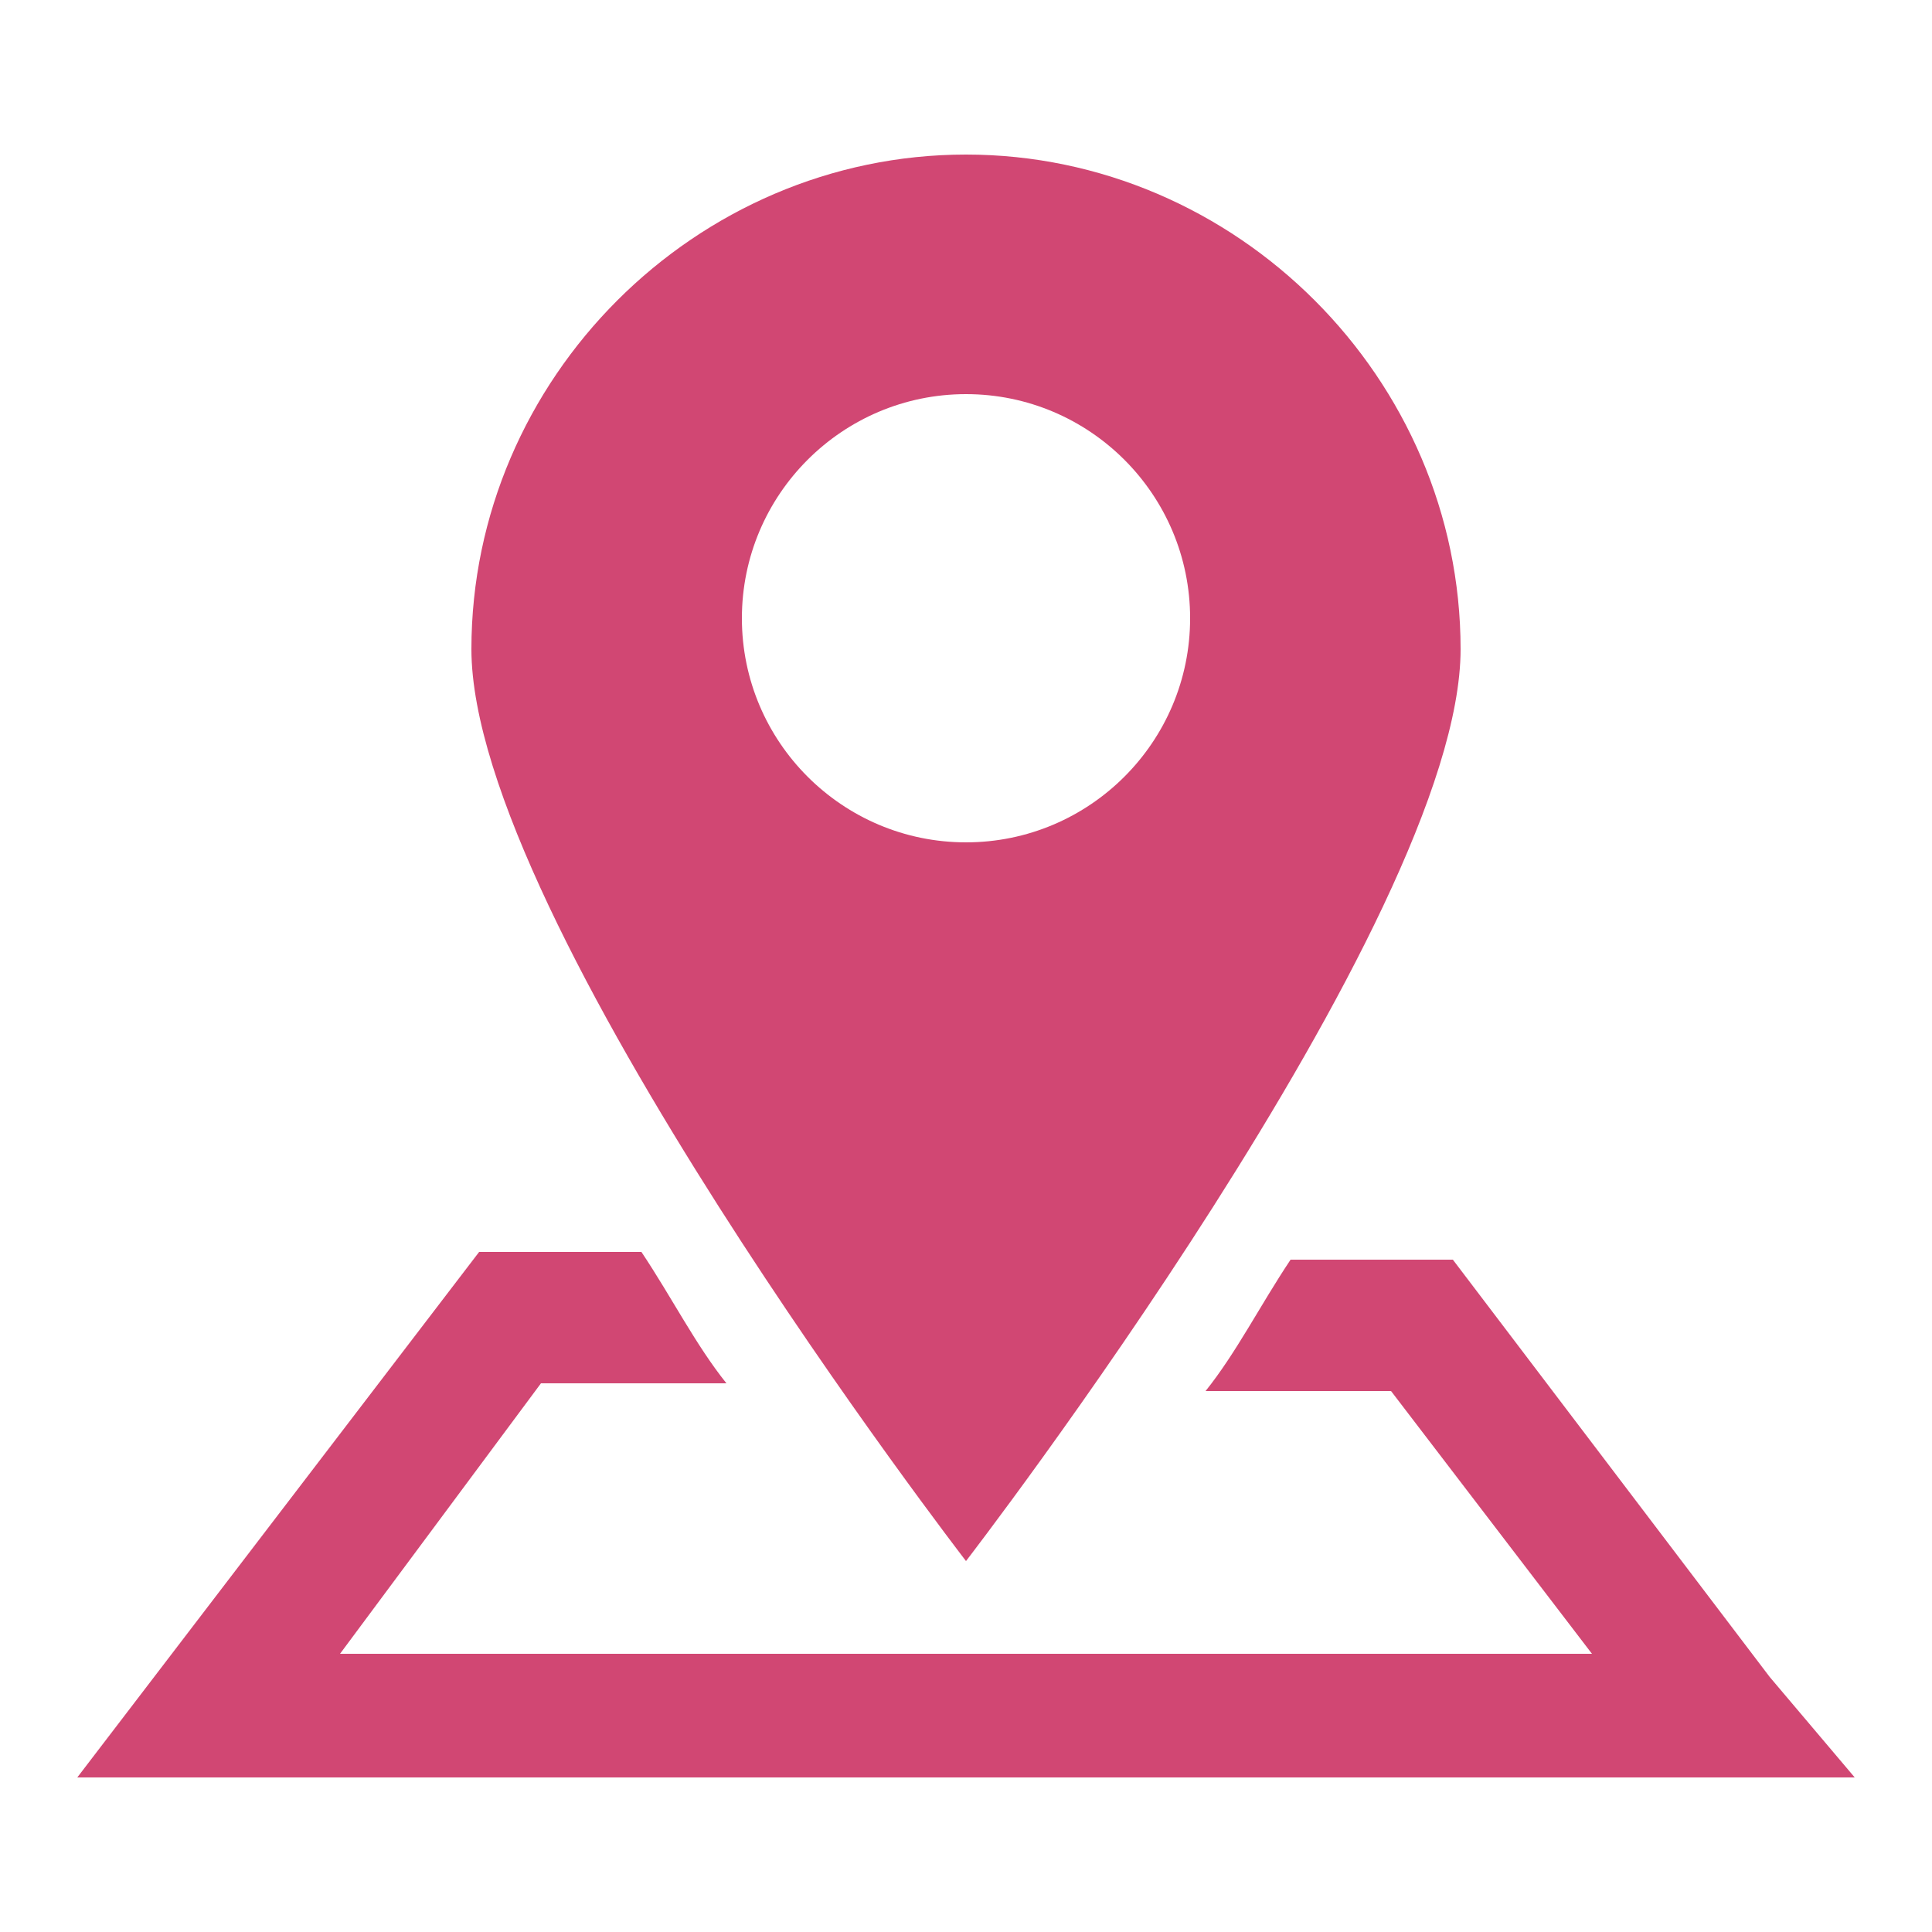
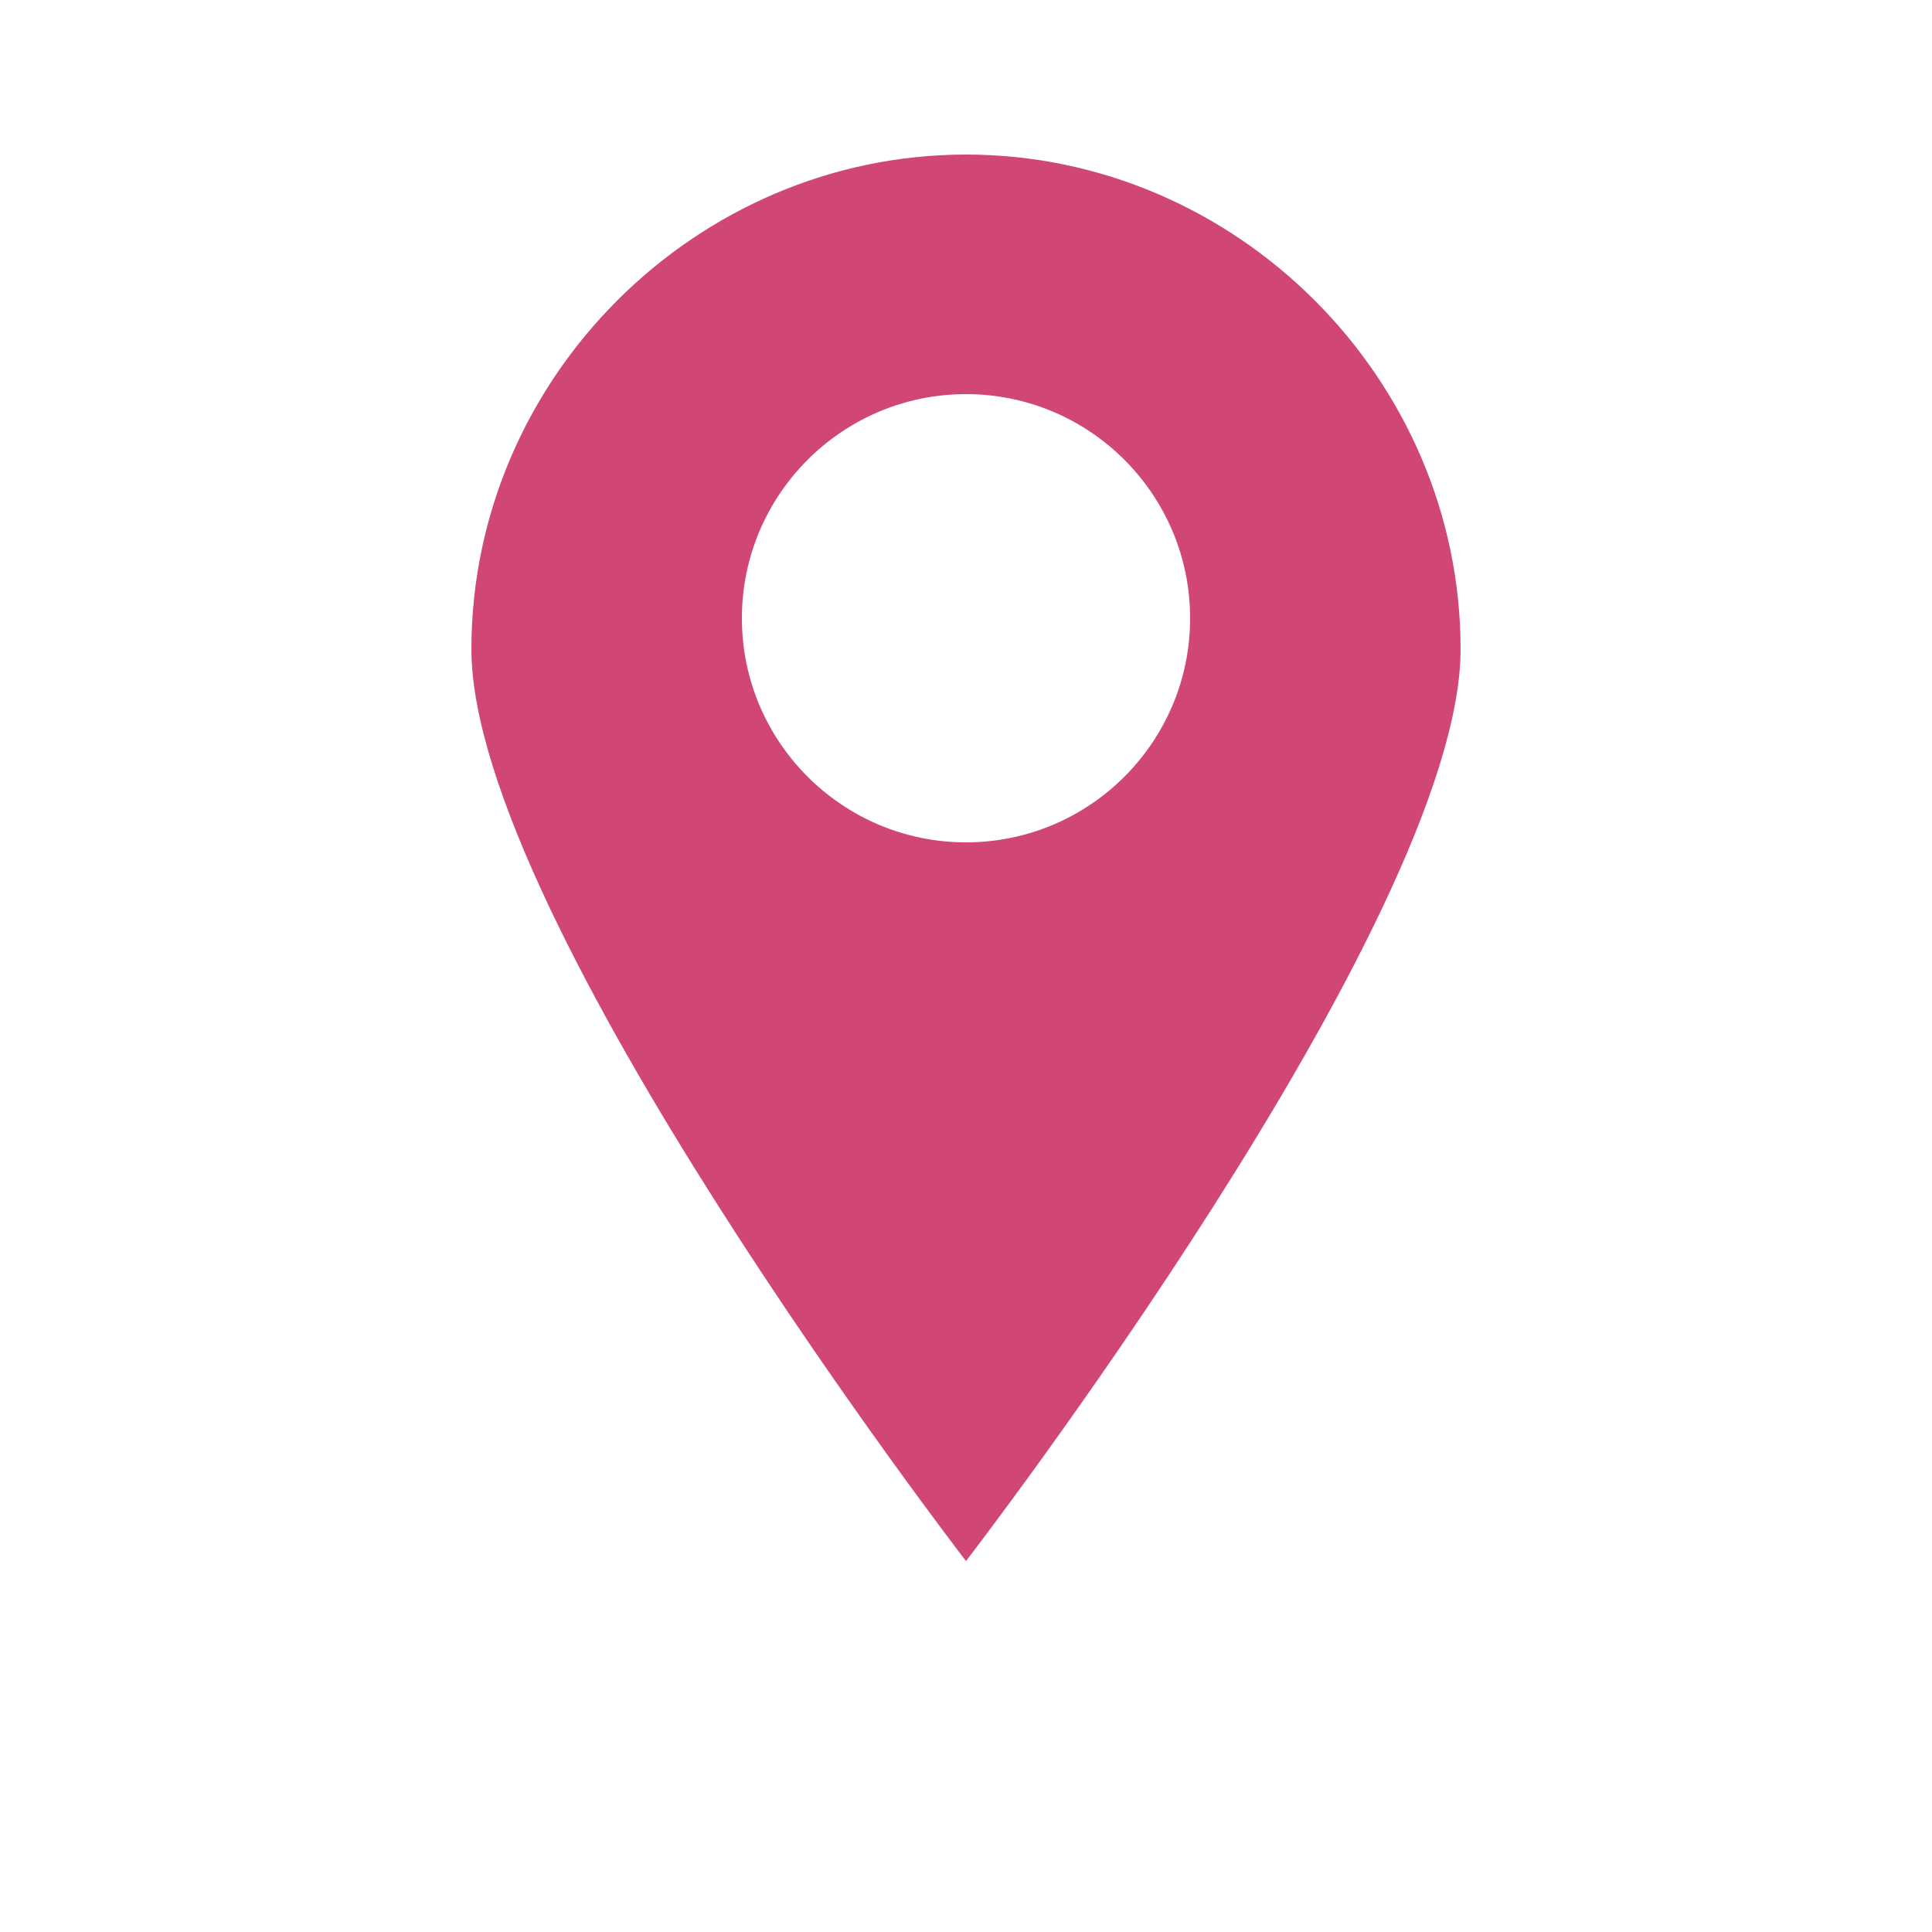
<svg xmlns="http://www.w3.org/2000/svg" version="1.1" id="レイヤー_1" x="0px" y="0px" viewBox="0 0 25 25" style="enable-background:new 0 0 25 25;" xml:space="preserve">
  <style type="text/css">
	.st0{fill:#D14773;}
</style>
  <g>
-     <path class="st0" d="M22.9,21.7l-4.1-5.4h-2.1c0,0,0,0,0,0c-0.4,0.6-0.7,1.2-1.1,1.7H18l2.6,3.4H4.4L7,17.9h2.4   c-0.4-0.5-0.7-1.1-1.1-1.7H6.2L1,23h23L22.9,21.7z" />
    <path class="st0" d="M18.9,8.4C18.9,4.9,16,2,12.5,2C9,2,6.1,4.9,6.1,8.4c0,3.5,6.4,11.8,6.4,11.8S18.9,11.9,18.9,8.4z M9.6,8   c0-1.6,1.3-2.9,2.9-2.9c1.6,0,2.9,1.3,2.9,2.9c0,1.6-1.3,2.9-2.9,2.9C10.9,10.9,9.6,9.6,9.6,8z" />
  </g>
</svg>